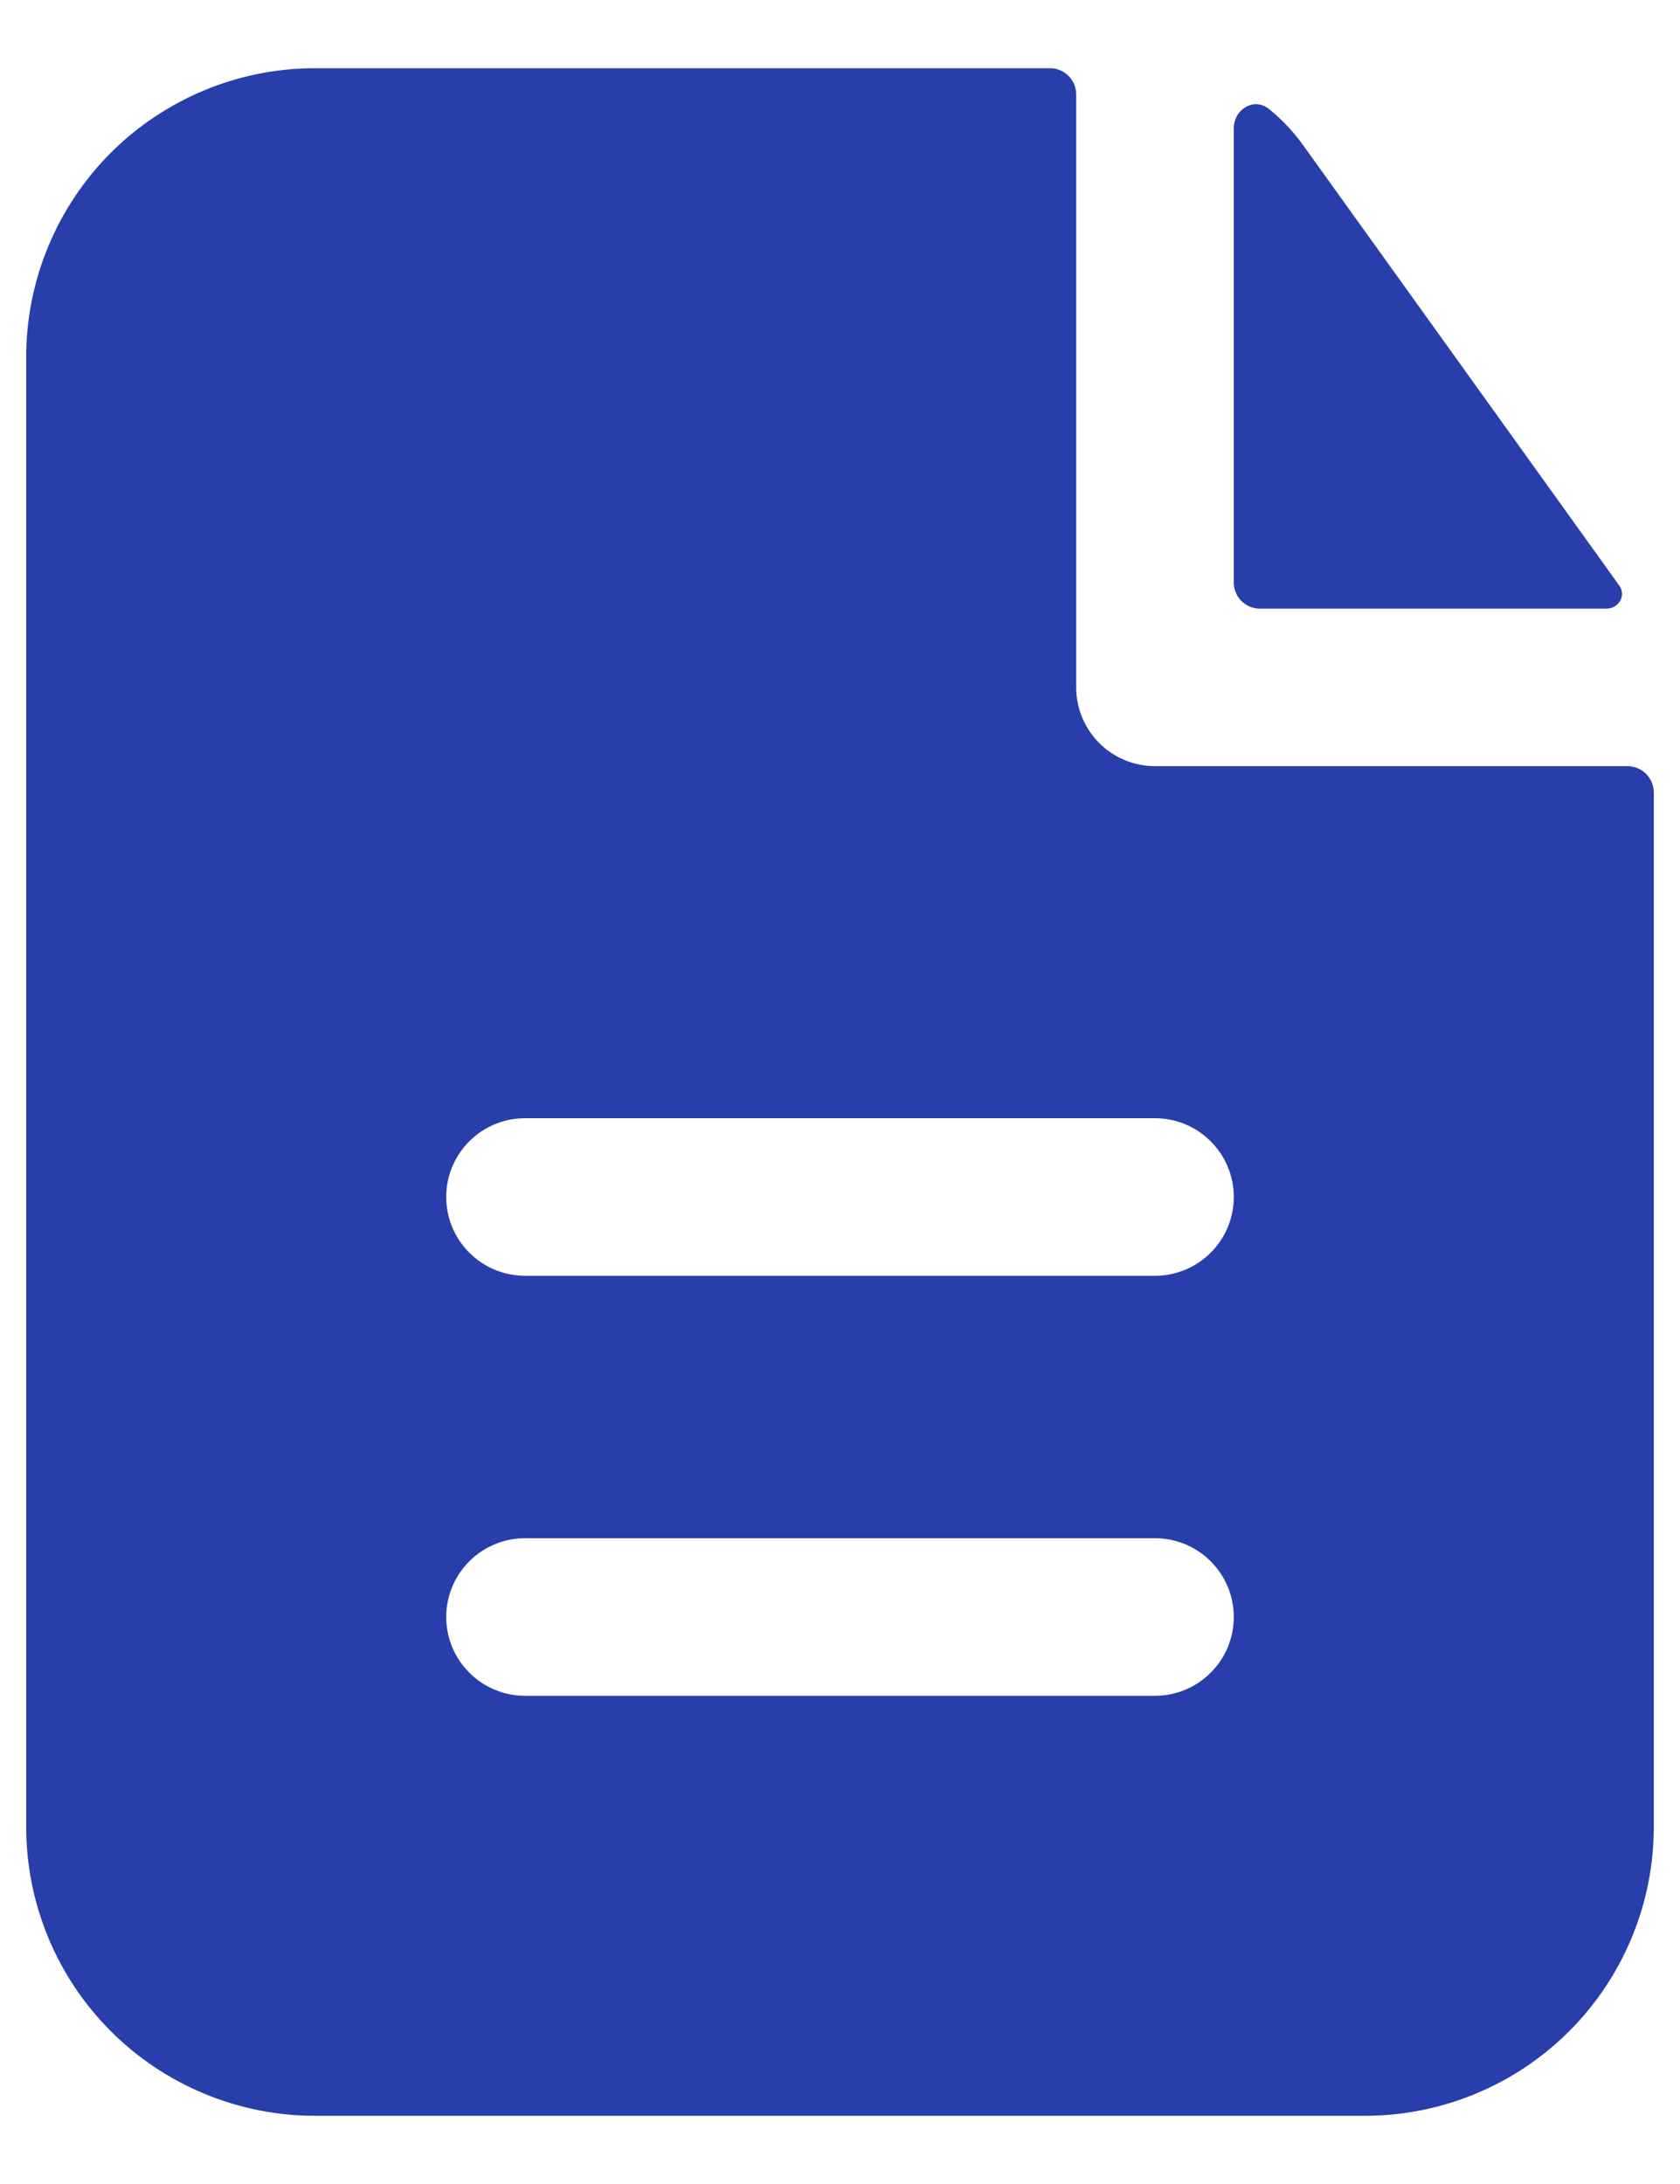
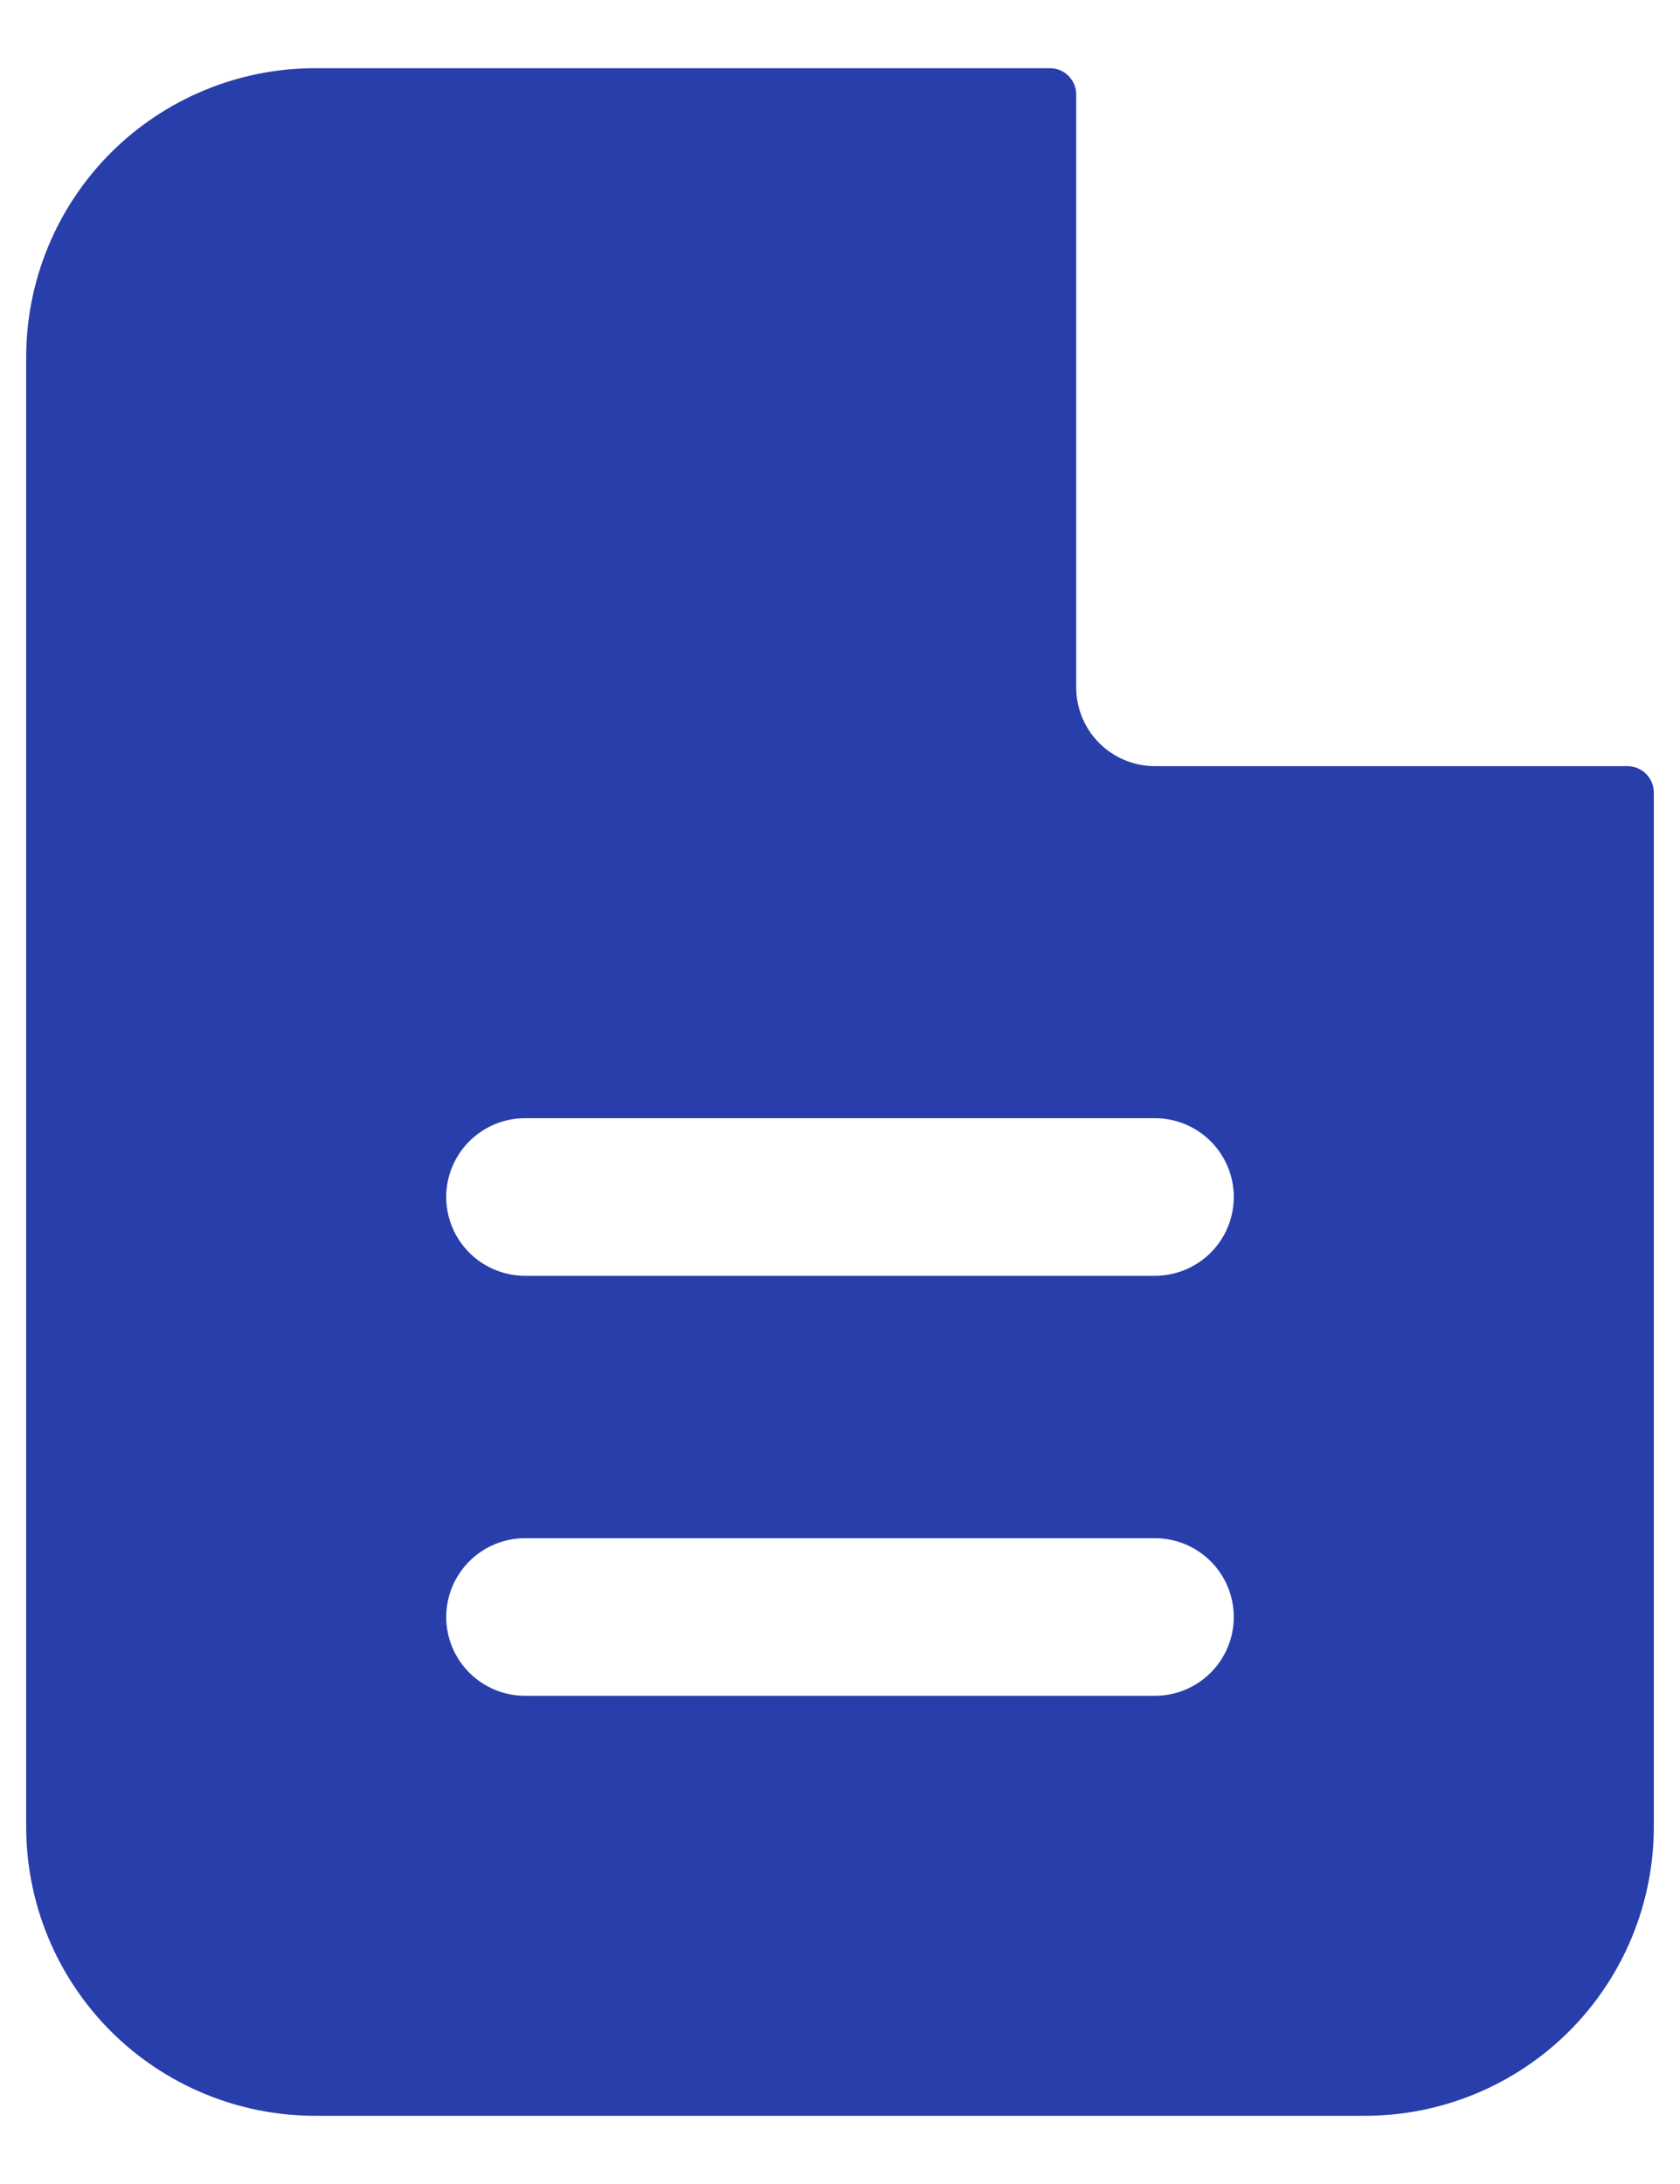
<svg xmlns="http://www.w3.org/2000/svg" width="20" height="26" viewBox="0 0 20 26" fill="none">
  <path fill-rule="evenodd" clip-rule="evenodd" d="M12.812 1.125C12.812 1.042 12.78 0.963 12.721 0.904C12.662 0.845 12.583 0.812 12.5 0.812H3.75C2.838 0.812 1.964 1.175 1.319 1.819C0.675 2.464 0.312 3.338 0.312 4.25V21.75C0.312 22.662 0.675 23.536 1.319 24.181C1.964 24.825 2.838 25.188 3.75 25.188H16.25C17.162 25.188 18.036 24.825 18.681 24.181C19.325 23.536 19.688 22.662 19.688 21.75V9.434C19.688 9.351 19.655 9.271 19.596 9.213C19.537 9.154 19.458 9.121 19.375 9.121H13.75C13.501 9.121 13.263 9.022 13.087 8.847C12.911 8.671 12.812 8.432 12.812 8.184V1.125ZM13.75 13.312C13.999 13.312 14.237 13.411 14.413 13.587C14.589 13.763 14.688 14.001 14.688 14.25C14.688 14.499 14.589 14.737 14.413 14.913C14.237 15.089 13.999 15.188 13.75 15.188H6.25C6.001 15.188 5.763 15.089 5.587 14.913C5.411 14.737 5.312 14.499 5.312 14.25C5.312 14.001 5.411 13.763 5.587 13.587C5.763 13.411 6.001 13.312 6.25 13.312H13.75ZM13.75 18.312C13.999 18.312 14.237 18.411 14.413 18.587C14.589 18.763 14.688 19.001 14.688 19.25C14.688 19.499 14.589 19.737 14.413 19.913C14.237 20.089 13.999 20.188 13.75 20.188H6.25C6.001 20.188 5.763 20.089 5.587 19.913C5.411 19.737 5.312 19.499 5.312 19.25C5.312 19.001 5.411 18.763 5.587 18.587C5.763 18.411 6.001 18.312 6.25 18.312H13.75Z" fill="#283EAB" />
-   <path d="M14.688 1.53C14.688 1.3 14.929 1.154 15.107 1.298C15.259 1.42 15.394 1.563 15.511 1.725L19.277 6.971C19.363 7.091 19.27 7.246 19.122 7.246H15C14.917 7.246 14.838 7.213 14.779 7.155C14.72 7.096 14.688 7.017 14.688 6.934V1.53Z" fill="#283EAB" />
</svg>